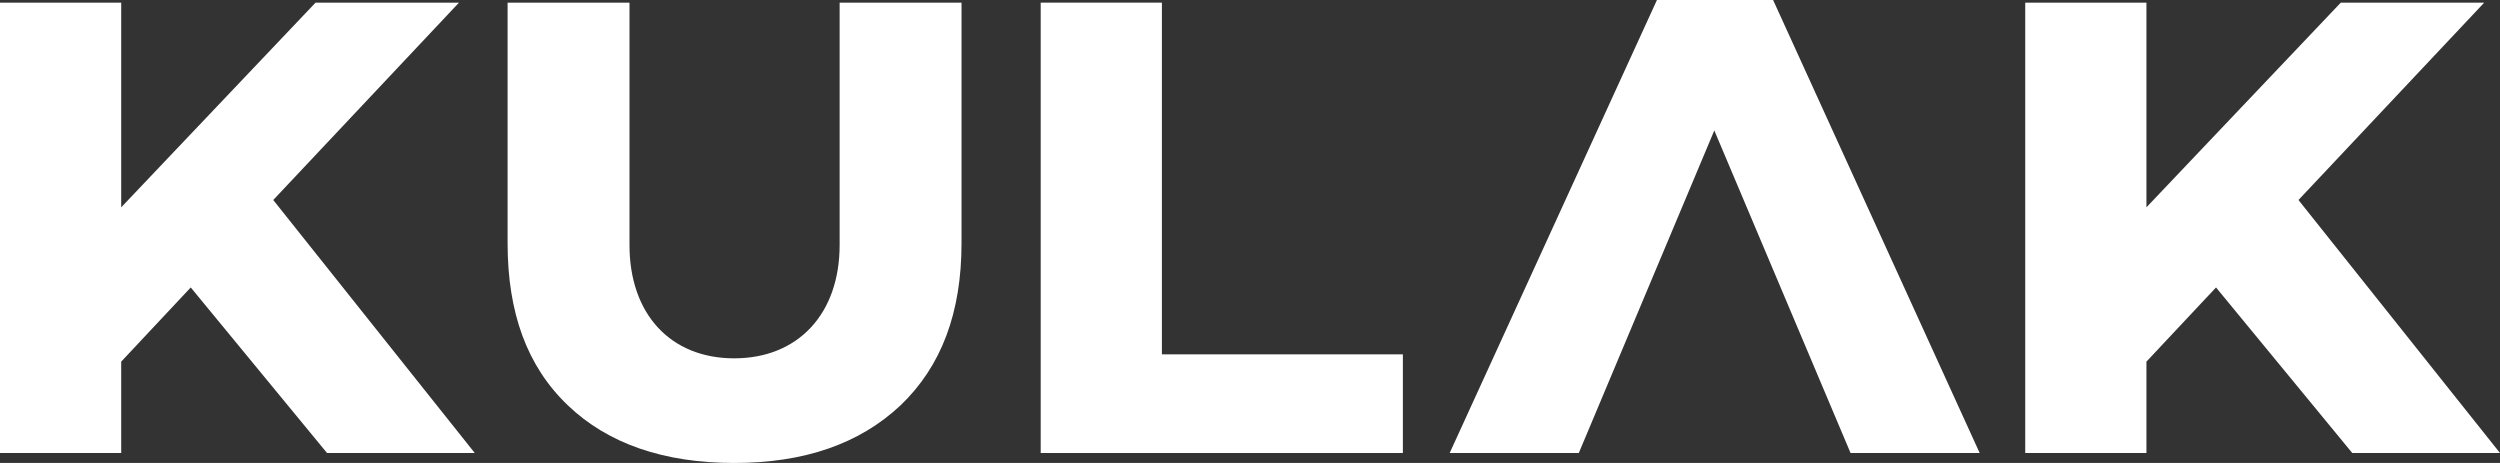
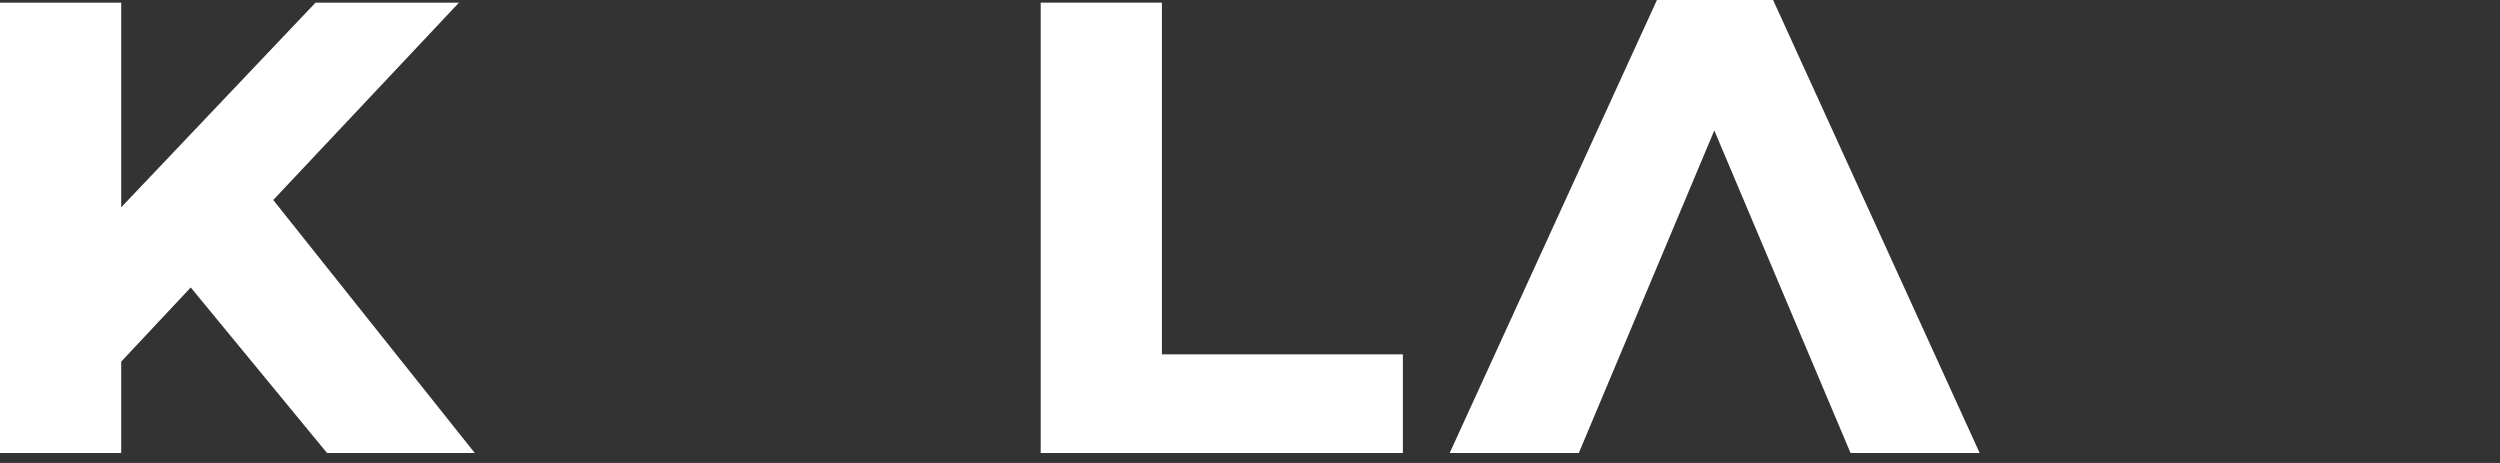
<svg xmlns="http://www.w3.org/2000/svg" width="54" height="10" viewBox="0 0 54 10" fill="none">
  <rect x="0" y="0" width="54" height="10" fill="#333333" stroke="none" />
  <path d="M39.972 9.785H42.761L38.299 0H35.79L31.313 9.785H34.102L37.029 2.818L39.972 9.785Z" fill="white" />
  <path d="M4.12 6.209L7.064 9.785H10.255L5.902 4.32L9.914 0.057H6.816L2.618 4.478V0.057H0V9.785H2.618V7.811L4.12 6.209Z" fill="white" />
-   <path d="M20.769 0.057H18.136V5.293C18.136 6.781 17.237 7.74 15.859 7.74C14.48 7.74 13.597 6.781 13.597 5.293V0.057H10.964V5.25C10.964 6.753 11.382 7.911 12.265 8.755C13.132 9.585 14.341 10 15.859 10C17.377 10 18.569 9.585 19.452 8.755C20.335 7.911 20.769 6.753 20.769 5.25V0.057Z" fill="white" />
-   <path d="M25.097 7.654H30.302V9.785H22.479V0.057H25.097V7.654Z" fill="white" />
-   <path d="M50.809 9.785L47.866 6.209L46.363 7.811V9.785H43.745V0.057H46.363V4.478L50.561 0.057H53.659L49.647 4.32L54 9.785H50.809Z" fill="white" />
+   <path d="M25.097 7.654H30.302V9.785H22.479V0.057H25.097Z" fill="white" />
</svg>